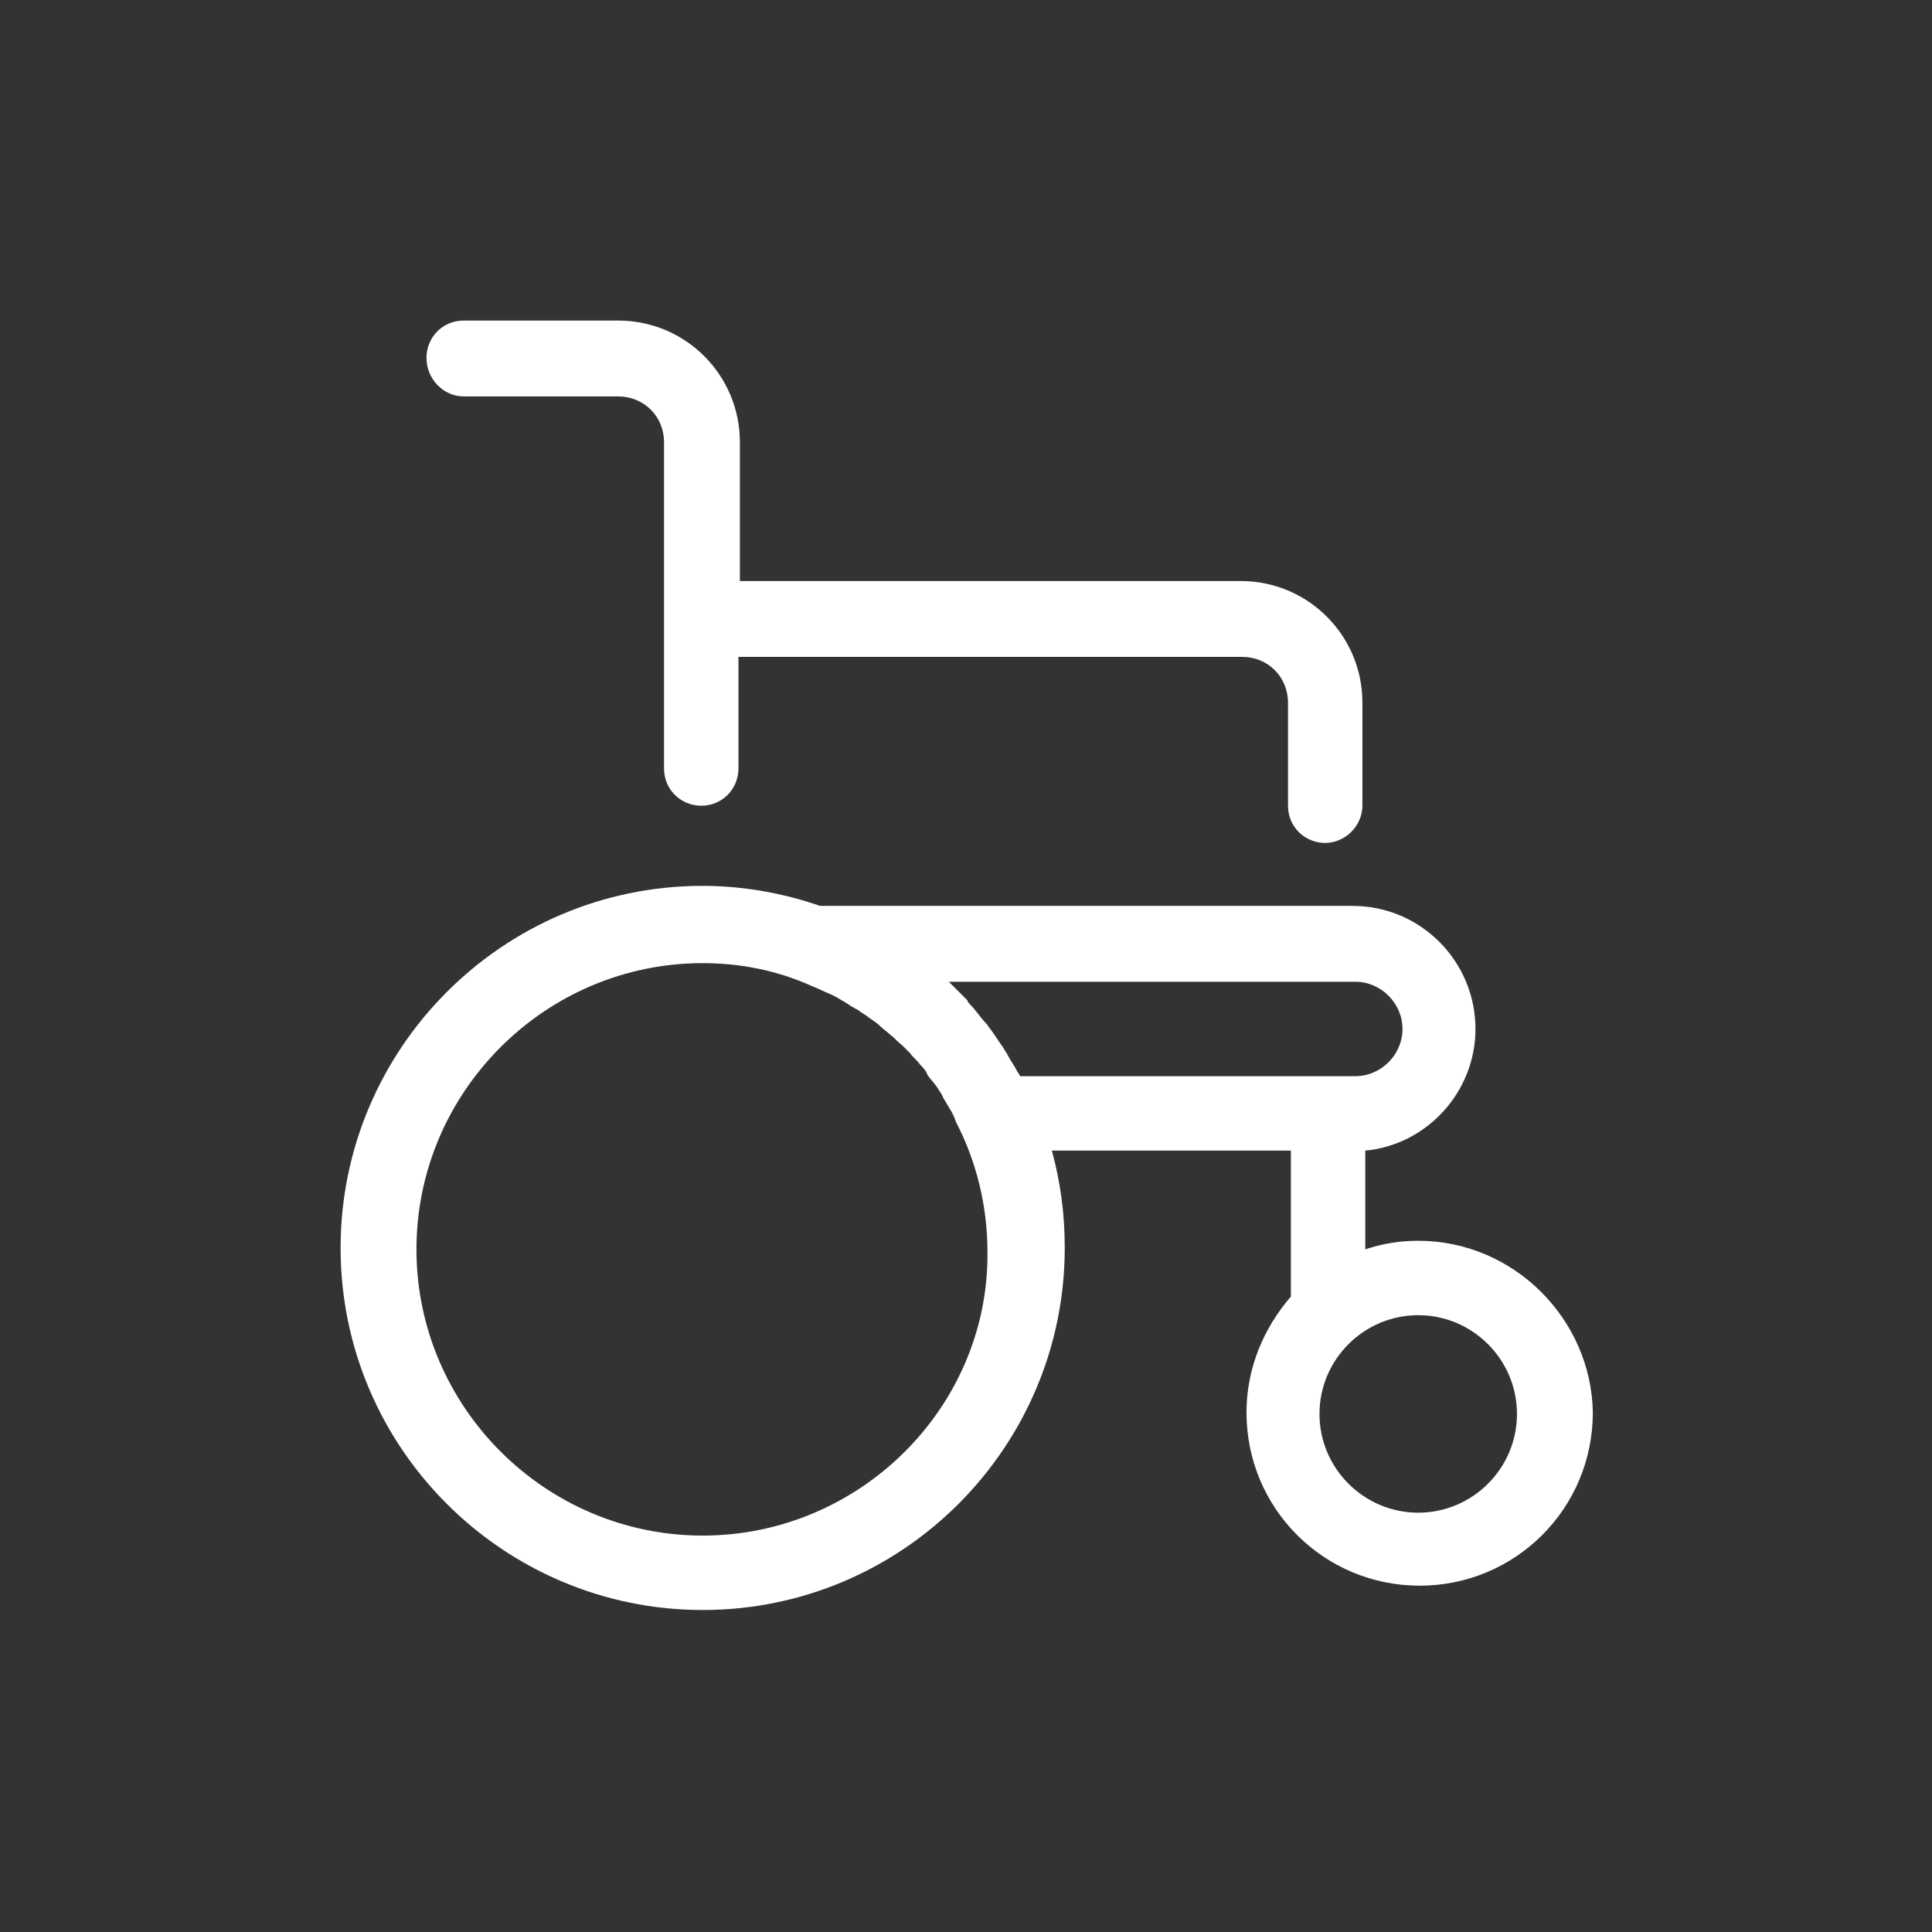
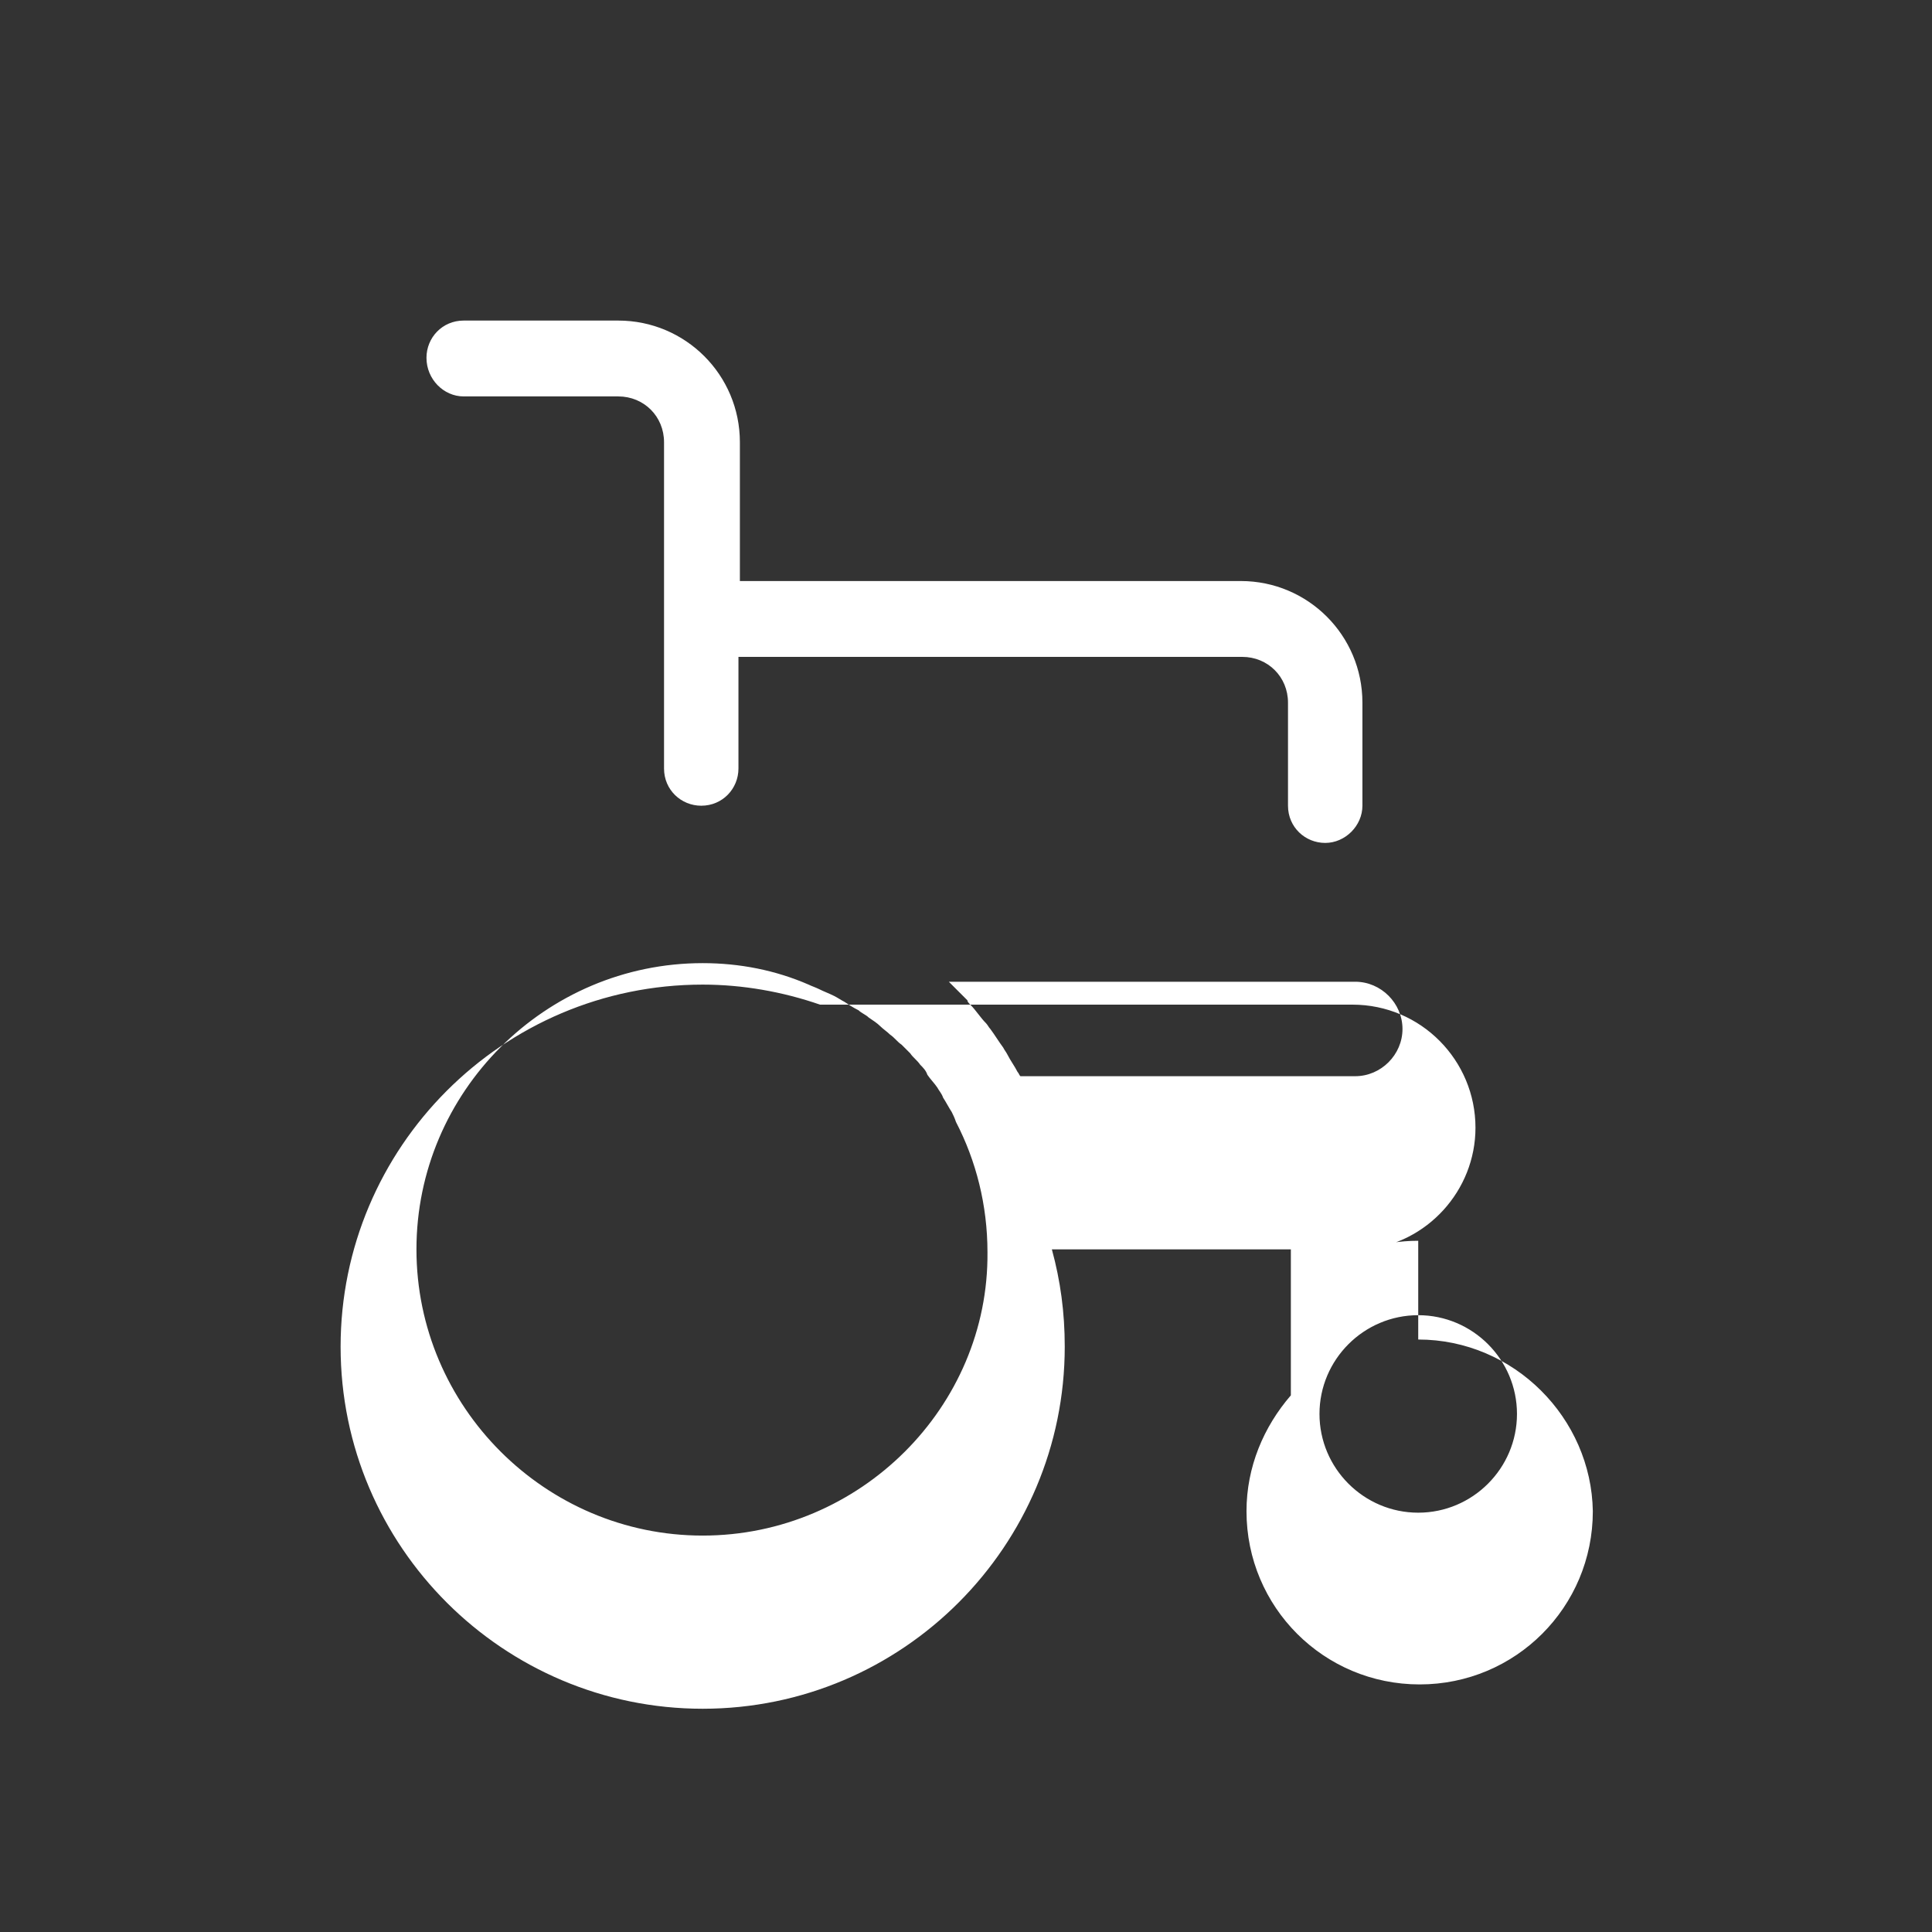
<svg xmlns="http://www.w3.org/2000/svg" viewBox="0 0 135 135">
  <rect x="0" y="0" width="135" height="135" fill="#333333" stroke="none" />
  <g fill="#fff">
-     <path d="M32.4 27.7h10.8c1.8 0 3.2 1.4 3.2 3.2v22.8c0 1.5 1.2 2.6 2.6 2.6 1.5 0 2.6-1.2 2.6-2.6v-7.8h35.2c1.8 0 3.2 1.4 3.2 3.2v7.2c0 1.5 1.2 2.6 2.6 2.6s2.6-1.2 2.6-2.6v-7.2c0-4.7-3.8-8.5-8.5-8.5h-35v-9.7c0-4.7-3.8-8.5-8.5-8.5H32.4c-1.5 0-2.6 1.2-2.6 2.6 0 1.5 1.2 2.7 2.6 2.7zM99.1 86.7c-1.3 0-2.5.2-3.7.6v-6.9c4.3-.4 7.7-4.1 7.7-8.5 0-4.7-3.8-8.6-8.6-8.6H57.3c-2.6-.9-5.4-1.4-8.2-1.4-14 0-25.3 11.4-25.3 25.3 0 14 11.4 25.3 25.3 25.3 14 0 25.3-11.4 25.3-25.3 0-2.4-.3-4.6-.9-6.8h16.7v10.2c-1.9 2.2-3.1 5-3.1 8.1 0 6.7 5.4 12.1 12.1 12.1 6.7 0 12.1-5.4 12.1-12.1-.1-6.5-5.5-12-12.2-12zm-50 20.6c-11 0-20-9-20-20s9-20 20-20c2.6 0 5.1.5 7.4 1.5.2.1.5.2.7.3.4.2.7.3 1.1.5.2.1.5.3.7.4.3.2.6.4 1 .6.2.2.5.3.7.5.3.2.6.4.8.6.2.2.5.4.7.6.3.2.5.5.8.7l.6.6c.2.3.5.5.7.8.2.2.4.4.5.7.2.3.5.6.7.9.1.2.3.4.4.7.2.3.4.7.6 1 .1.2.2.4.3.7 1.4 2.7 2.2 5.8 2.2 9.1.1 10.8-8.9 19.8-19.9 19.8zm21.3-33.6c-.1-.2-.2-.3-.3-.5-.3-.4-.6-.9-.9-1.3-.1-.1-.2-.3-.3-.4-.4-.4-.7-.9-1.1-1.3-.1-.1-.2-.2-.2-.3l-1.2-1.2-.1-.1h28.4c1.8 0 3.3 1.5 3.3 3.3 0 1.8-1.5 3.3-3.3 3.3H71.3c-.1-.1-.1-.2-.2-.3-.2-.4-.5-.8-.7-1.2zm28.7 32c-3.8 0-6.9-3.1-6.9-6.9 0-3.8 3.1-6.9 6.9-6.9 3.8 0 6.9 3.1 6.9 6.9 0 3.8-3.1 6.9-6.9 6.9z" />
+     <path d="M32.4 27.7h10.8c1.8 0 3.2 1.4 3.2 3.2v22.8c0 1.5 1.2 2.6 2.6 2.6 1.5 0 2.6-1.2 2.6-2.6v-7.8h35.2c1.8 0 3.2 1.4 3.2 3.2v7.2c0 1.5 1.2 2.6 2.6 2.6s2.6-1.2 2.6-2.6v-7.2c0-4.7-3.8-8.5-8.5-8.5h-35v-9.7c0-4.7-3.8-8.5-8.5-8.5H32.4c-1.5 0-2.6 1.2-2.6 2.6 0 1.5 1.2 2.7 2.6 2.7zM99.1 86.7c-1.3 0-2.5.2-3.7.6c4.3-.4 7.7-4.1 7.7-8.5 0-4.7-3.8-8.6-8.6-8.6H57.3c-2.6-.9-5.4-1.4-8.2-1.4-14 0-25.3 11.4-25.3 25.3 0 14 11.4 25.3 25.3 25.3 14 0 25.3-11.4 25.3-25.3 0-2.4-.3-4.6-.9-6.8h16.7v10.2c-1.9 2.2-3.1 5-3.1 8.1 0 6.7 5.4 12.1 12.1 12.1 6.7 0 12.1-5.4 12.1-12.1-.1-6.5-5.5-12-12.2-12zm-50 20.6c-11 0-20-9-20-20s9-20 20-20c2.6 0 5.1.5 7.4 1.5.2.1.5.2.7.3.4.2.7.3 1.1.5.2.1.5.3.7.4.3.2.6.4 1 .6.2.2.5.3.7.5.3.2.6.4.8.6.2.2.5.4.7.6.3.2.5.5.8.7l.6.6c.2.3.5.5.7.8.2.2.4.4.5.7.2.3.5.6.7.9.1.2.3.4.4.7.2.3.4.7.6 1 .1.2.2.4.3.7 1.4 2.7 2.2 5.8 2.2 9.1.1 10.8-8.9 19.8-19.9 19.8zm21.3-33.6c-.1-.2-.2-.3-.3-.5-.3-.4-.6-.9-.9-1.3-.1-.1-.2-.3-.3-.4-.4-.4-.7-.9-1.1-1.3-.1-.1-.2-.2-.2-.3l-1.2-1.2-.1-.1h28.4c1.8 0 3.3 1.5 3.3 3.3 0 1.8-1.5 3.3-3.3 3.3H71.3c-.1-.1-.1-.2-.2-.3-.2-.4-.5-.8-.7-1.2zm28.7 32c-3.8 0-6.9-3.1-6.9-6.9 0-3.8 3.1-6.9 6.9-6.9 3.8 0 6.9 3.1 6.9 6.9 0 3.8-3.1 6.9-6.9 6.9z" />
  </g>
</svg>